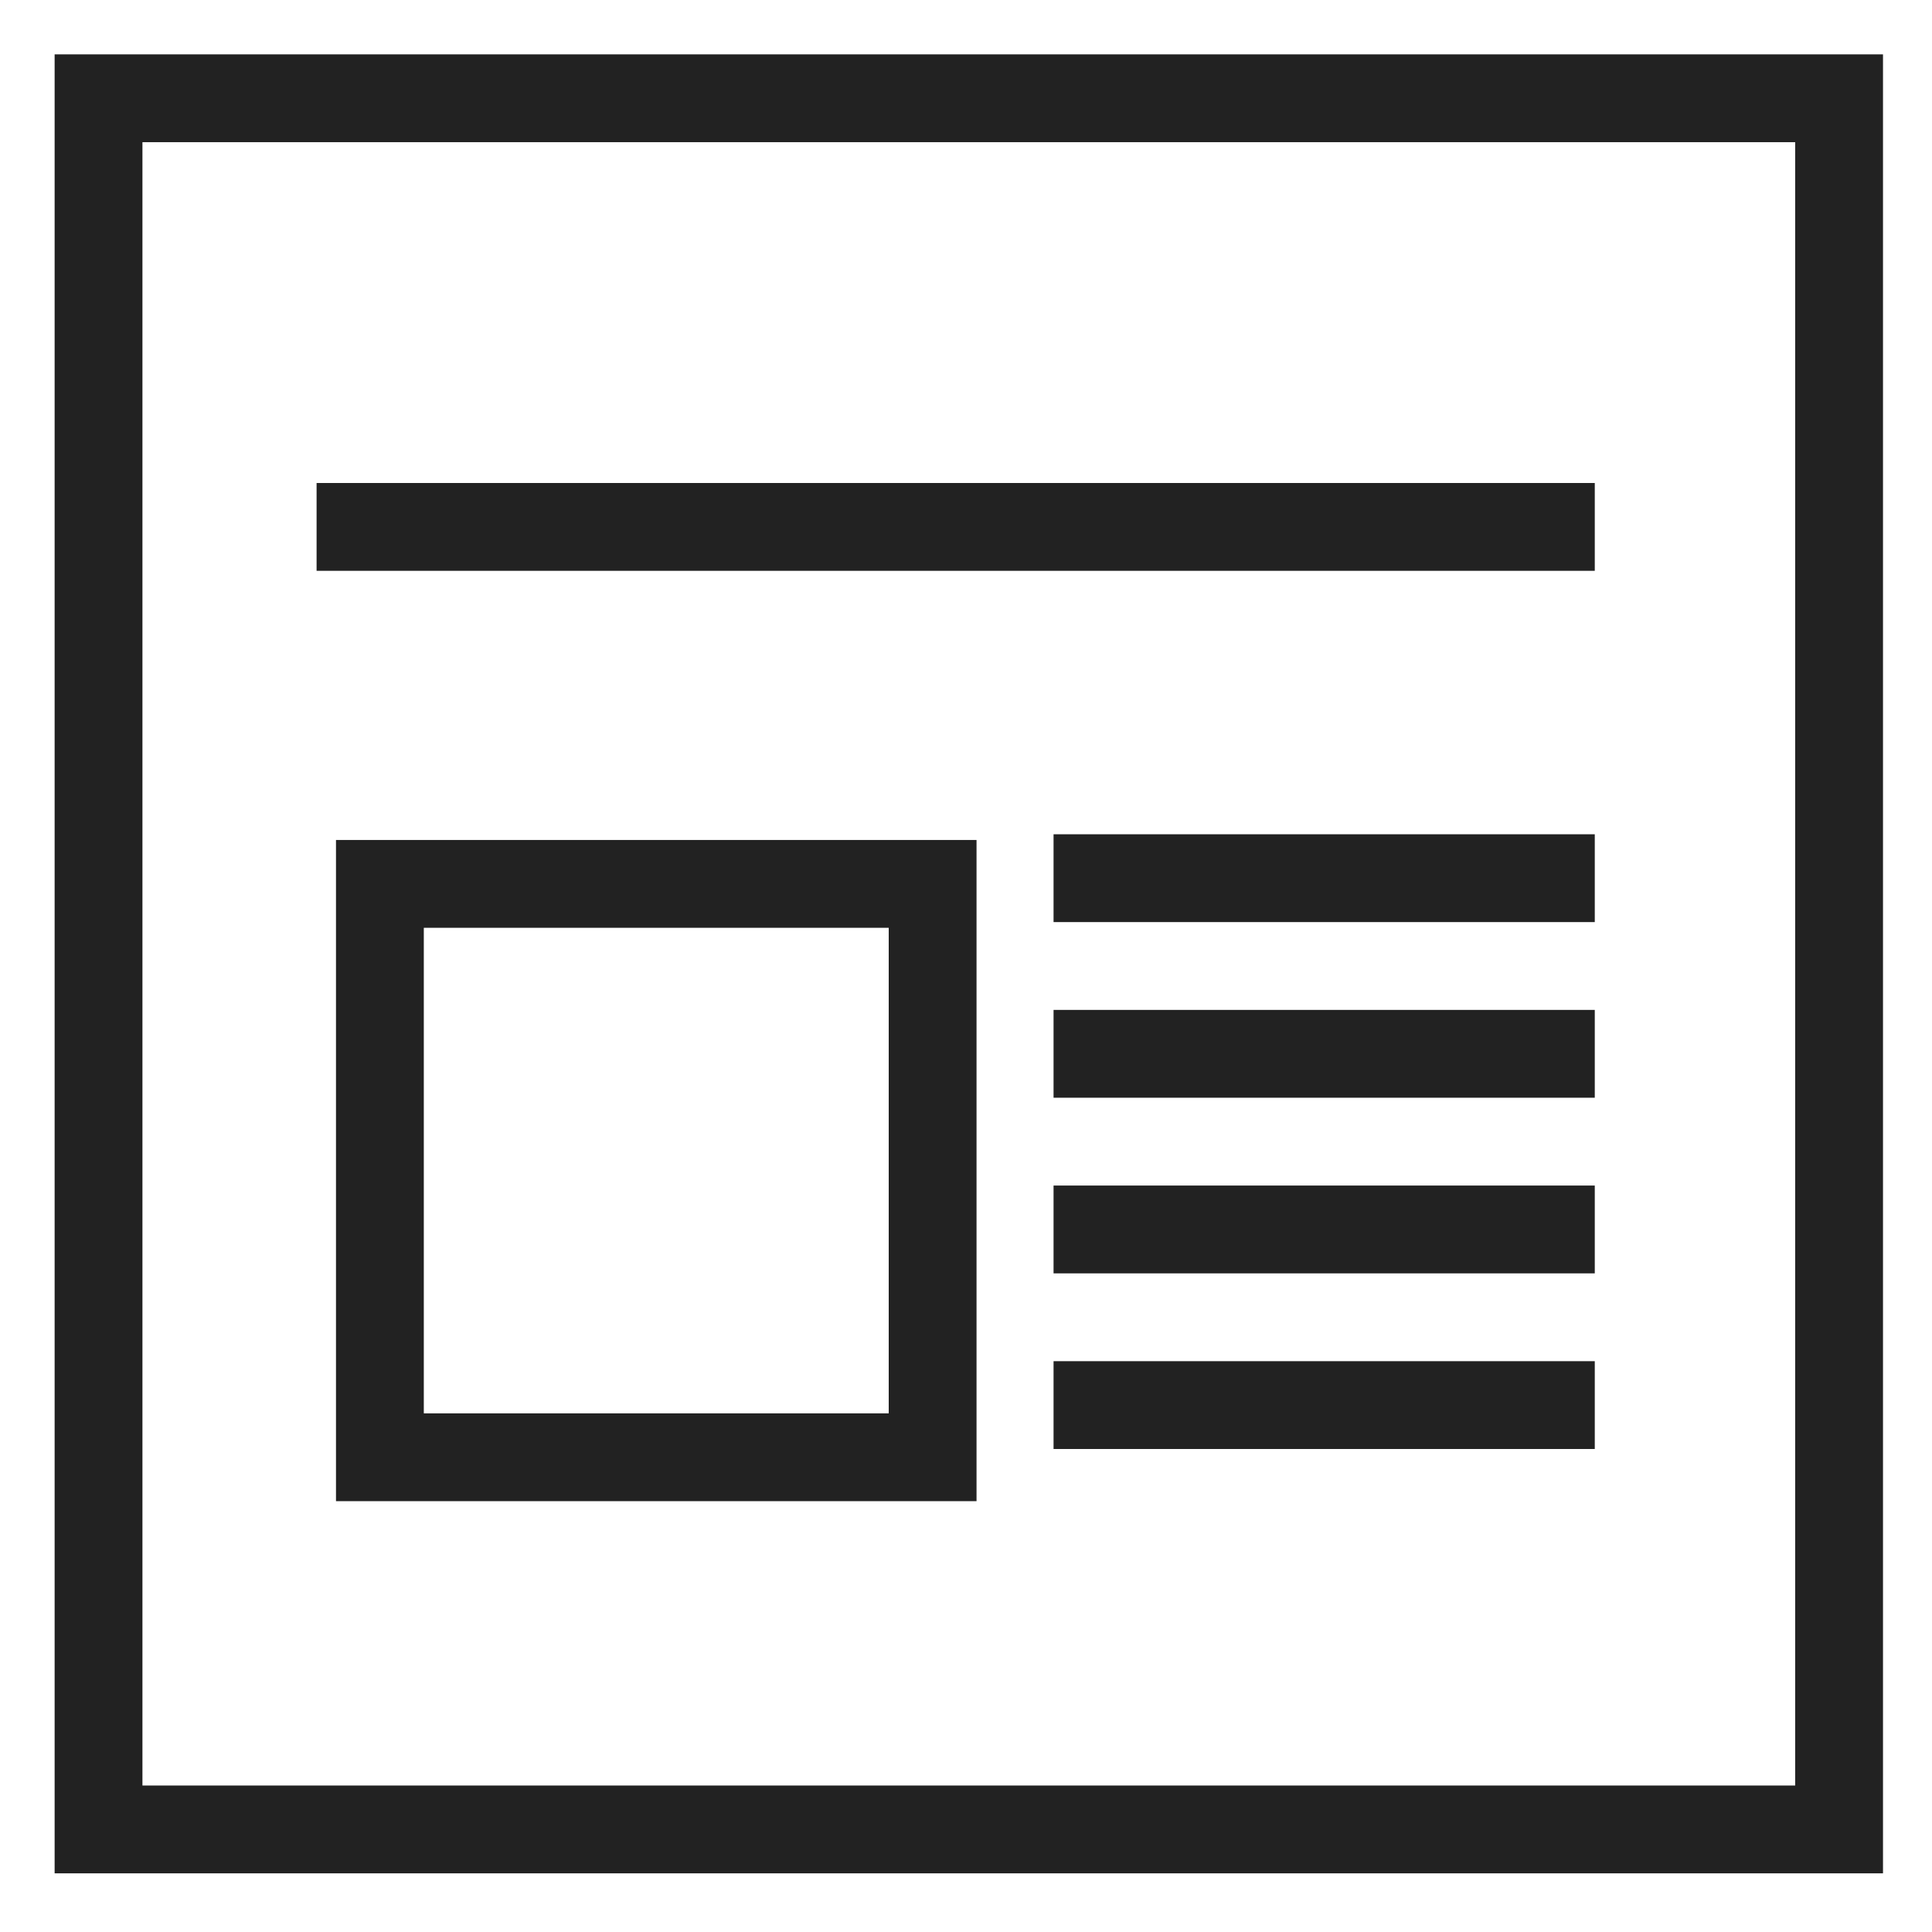
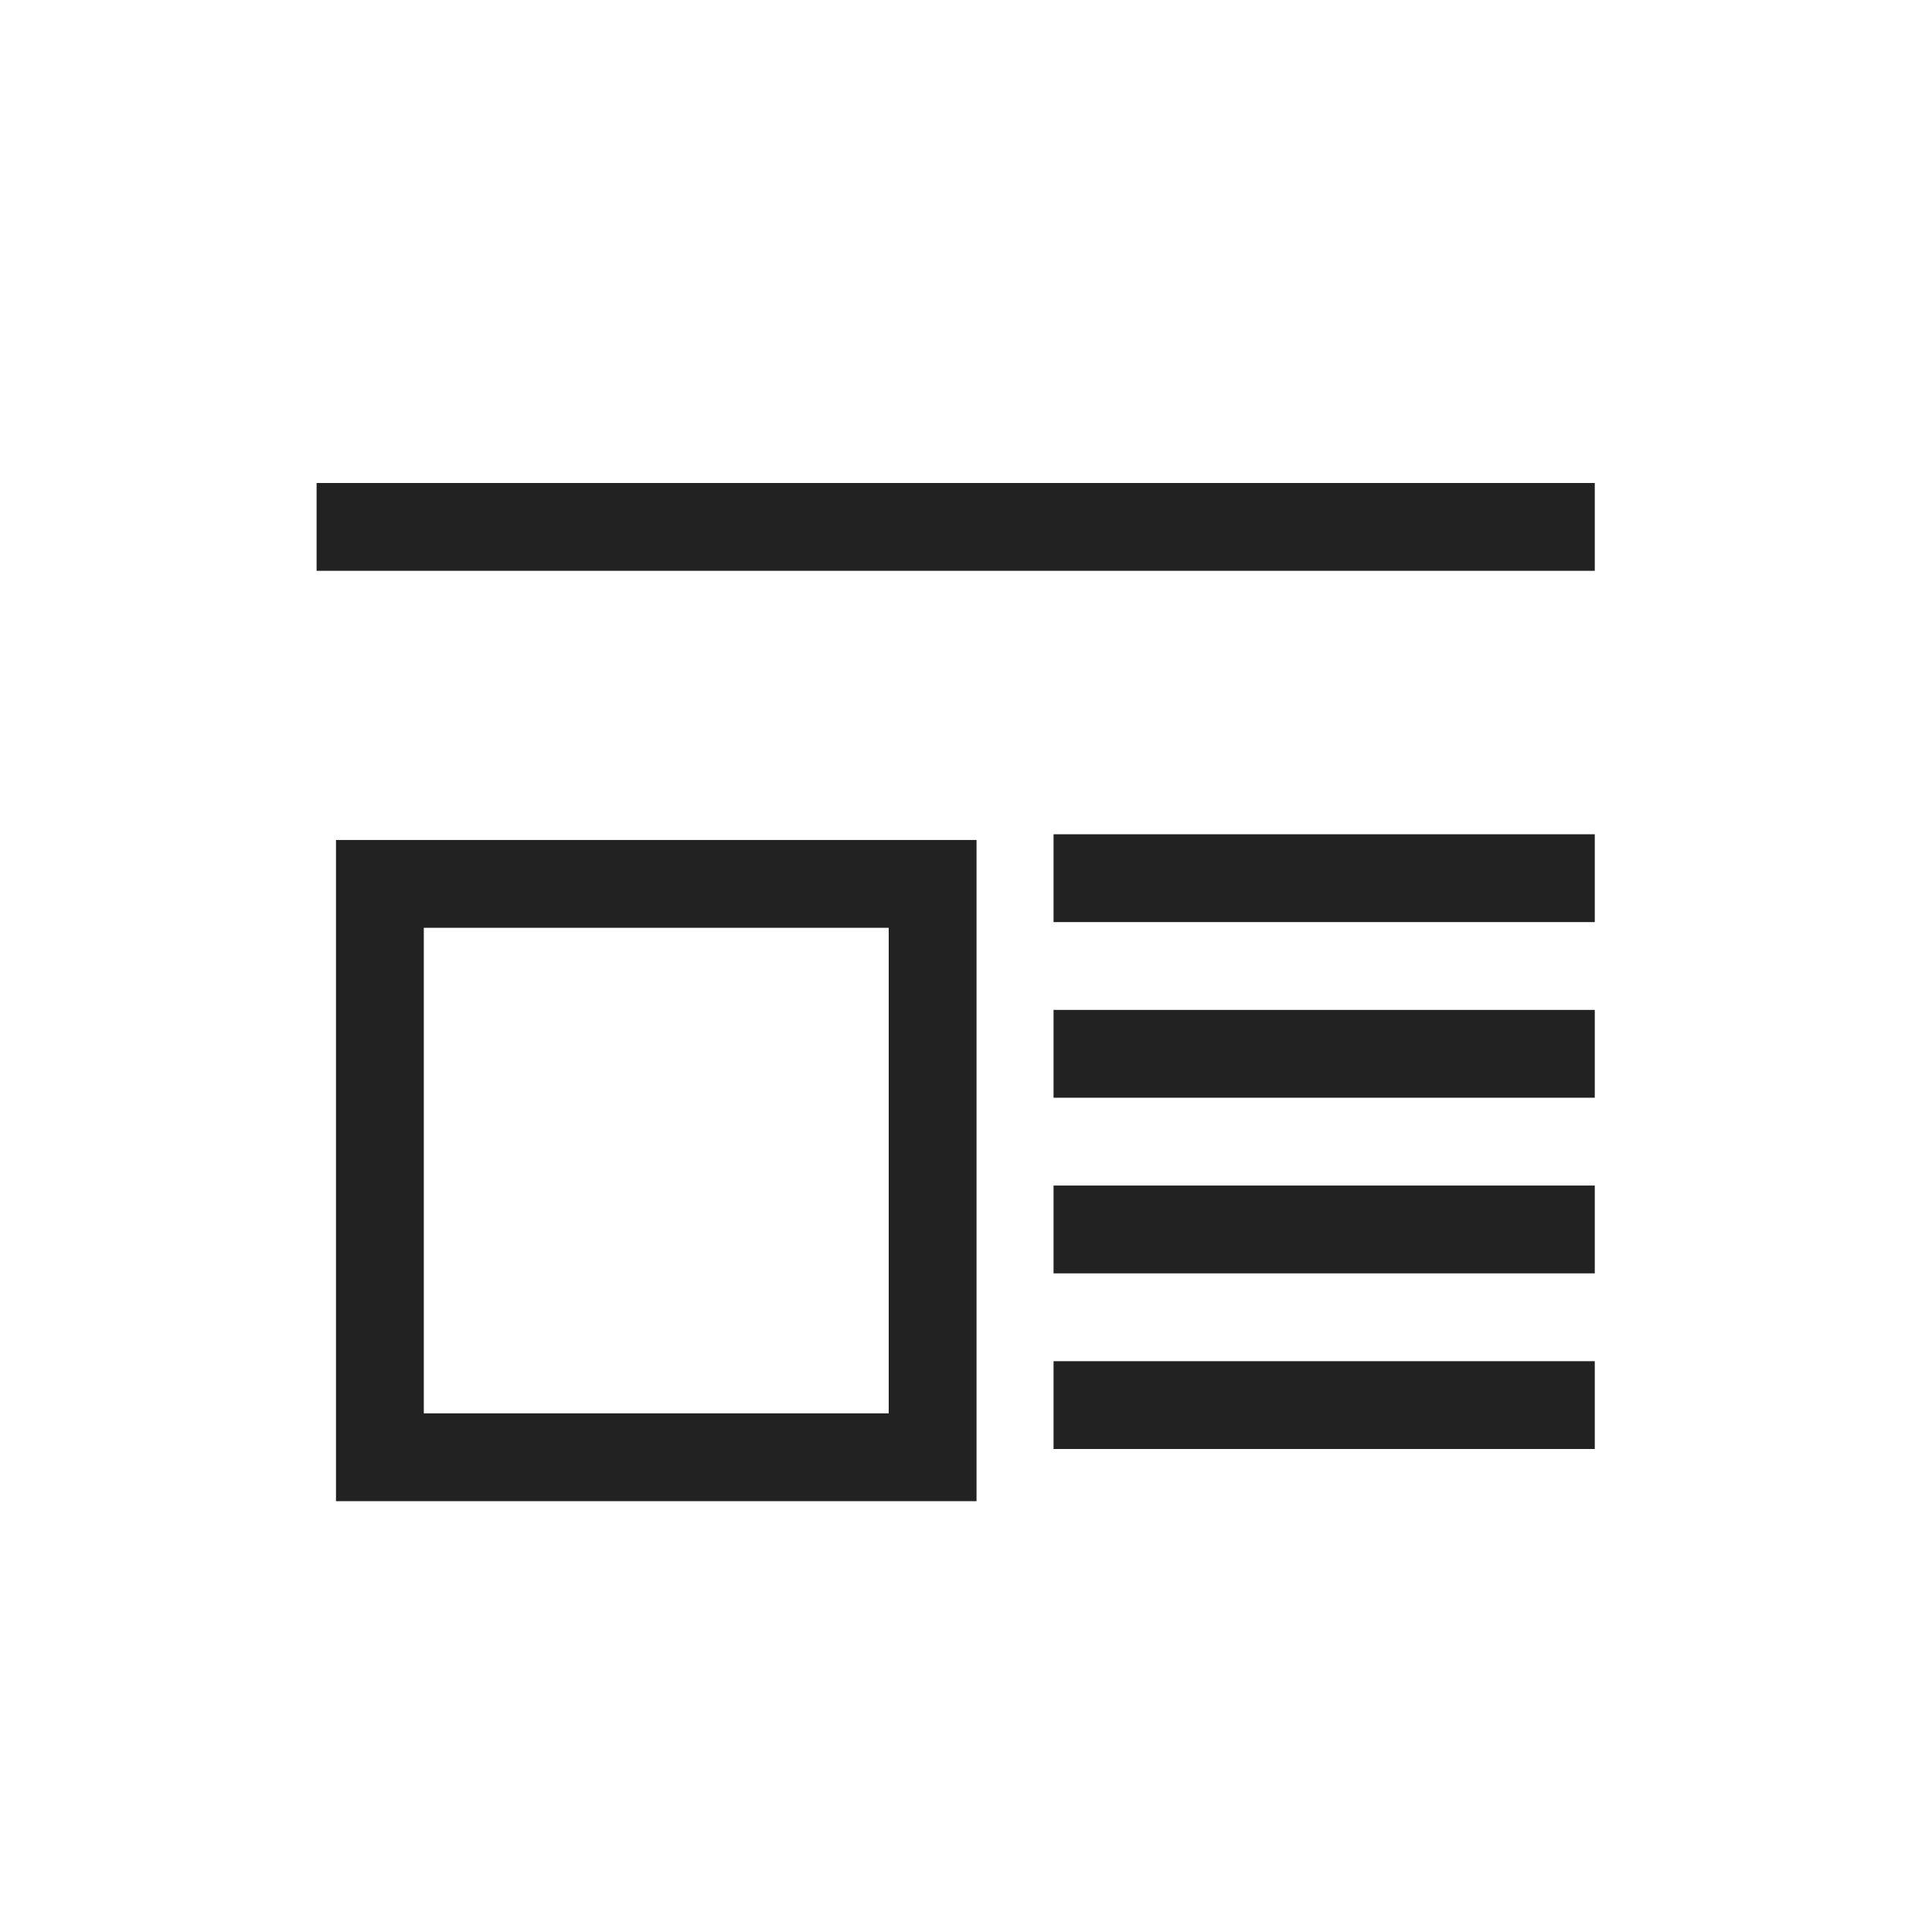
<svg xmlns="http://www.w3.org/2000/svg" width="22" height="22" stroke="#222" fill="none">
-   <path d="M1.122 1.119h19.82v19.713H1.122z" />
  <path d="M3.605 6H18.16M4.326 10.065h6.294v6.529H4.326zM11.997 10h6.163m-6.163 2h6.163m-6.163 2h6.163m-6.163 2h6.163" />
</svg>